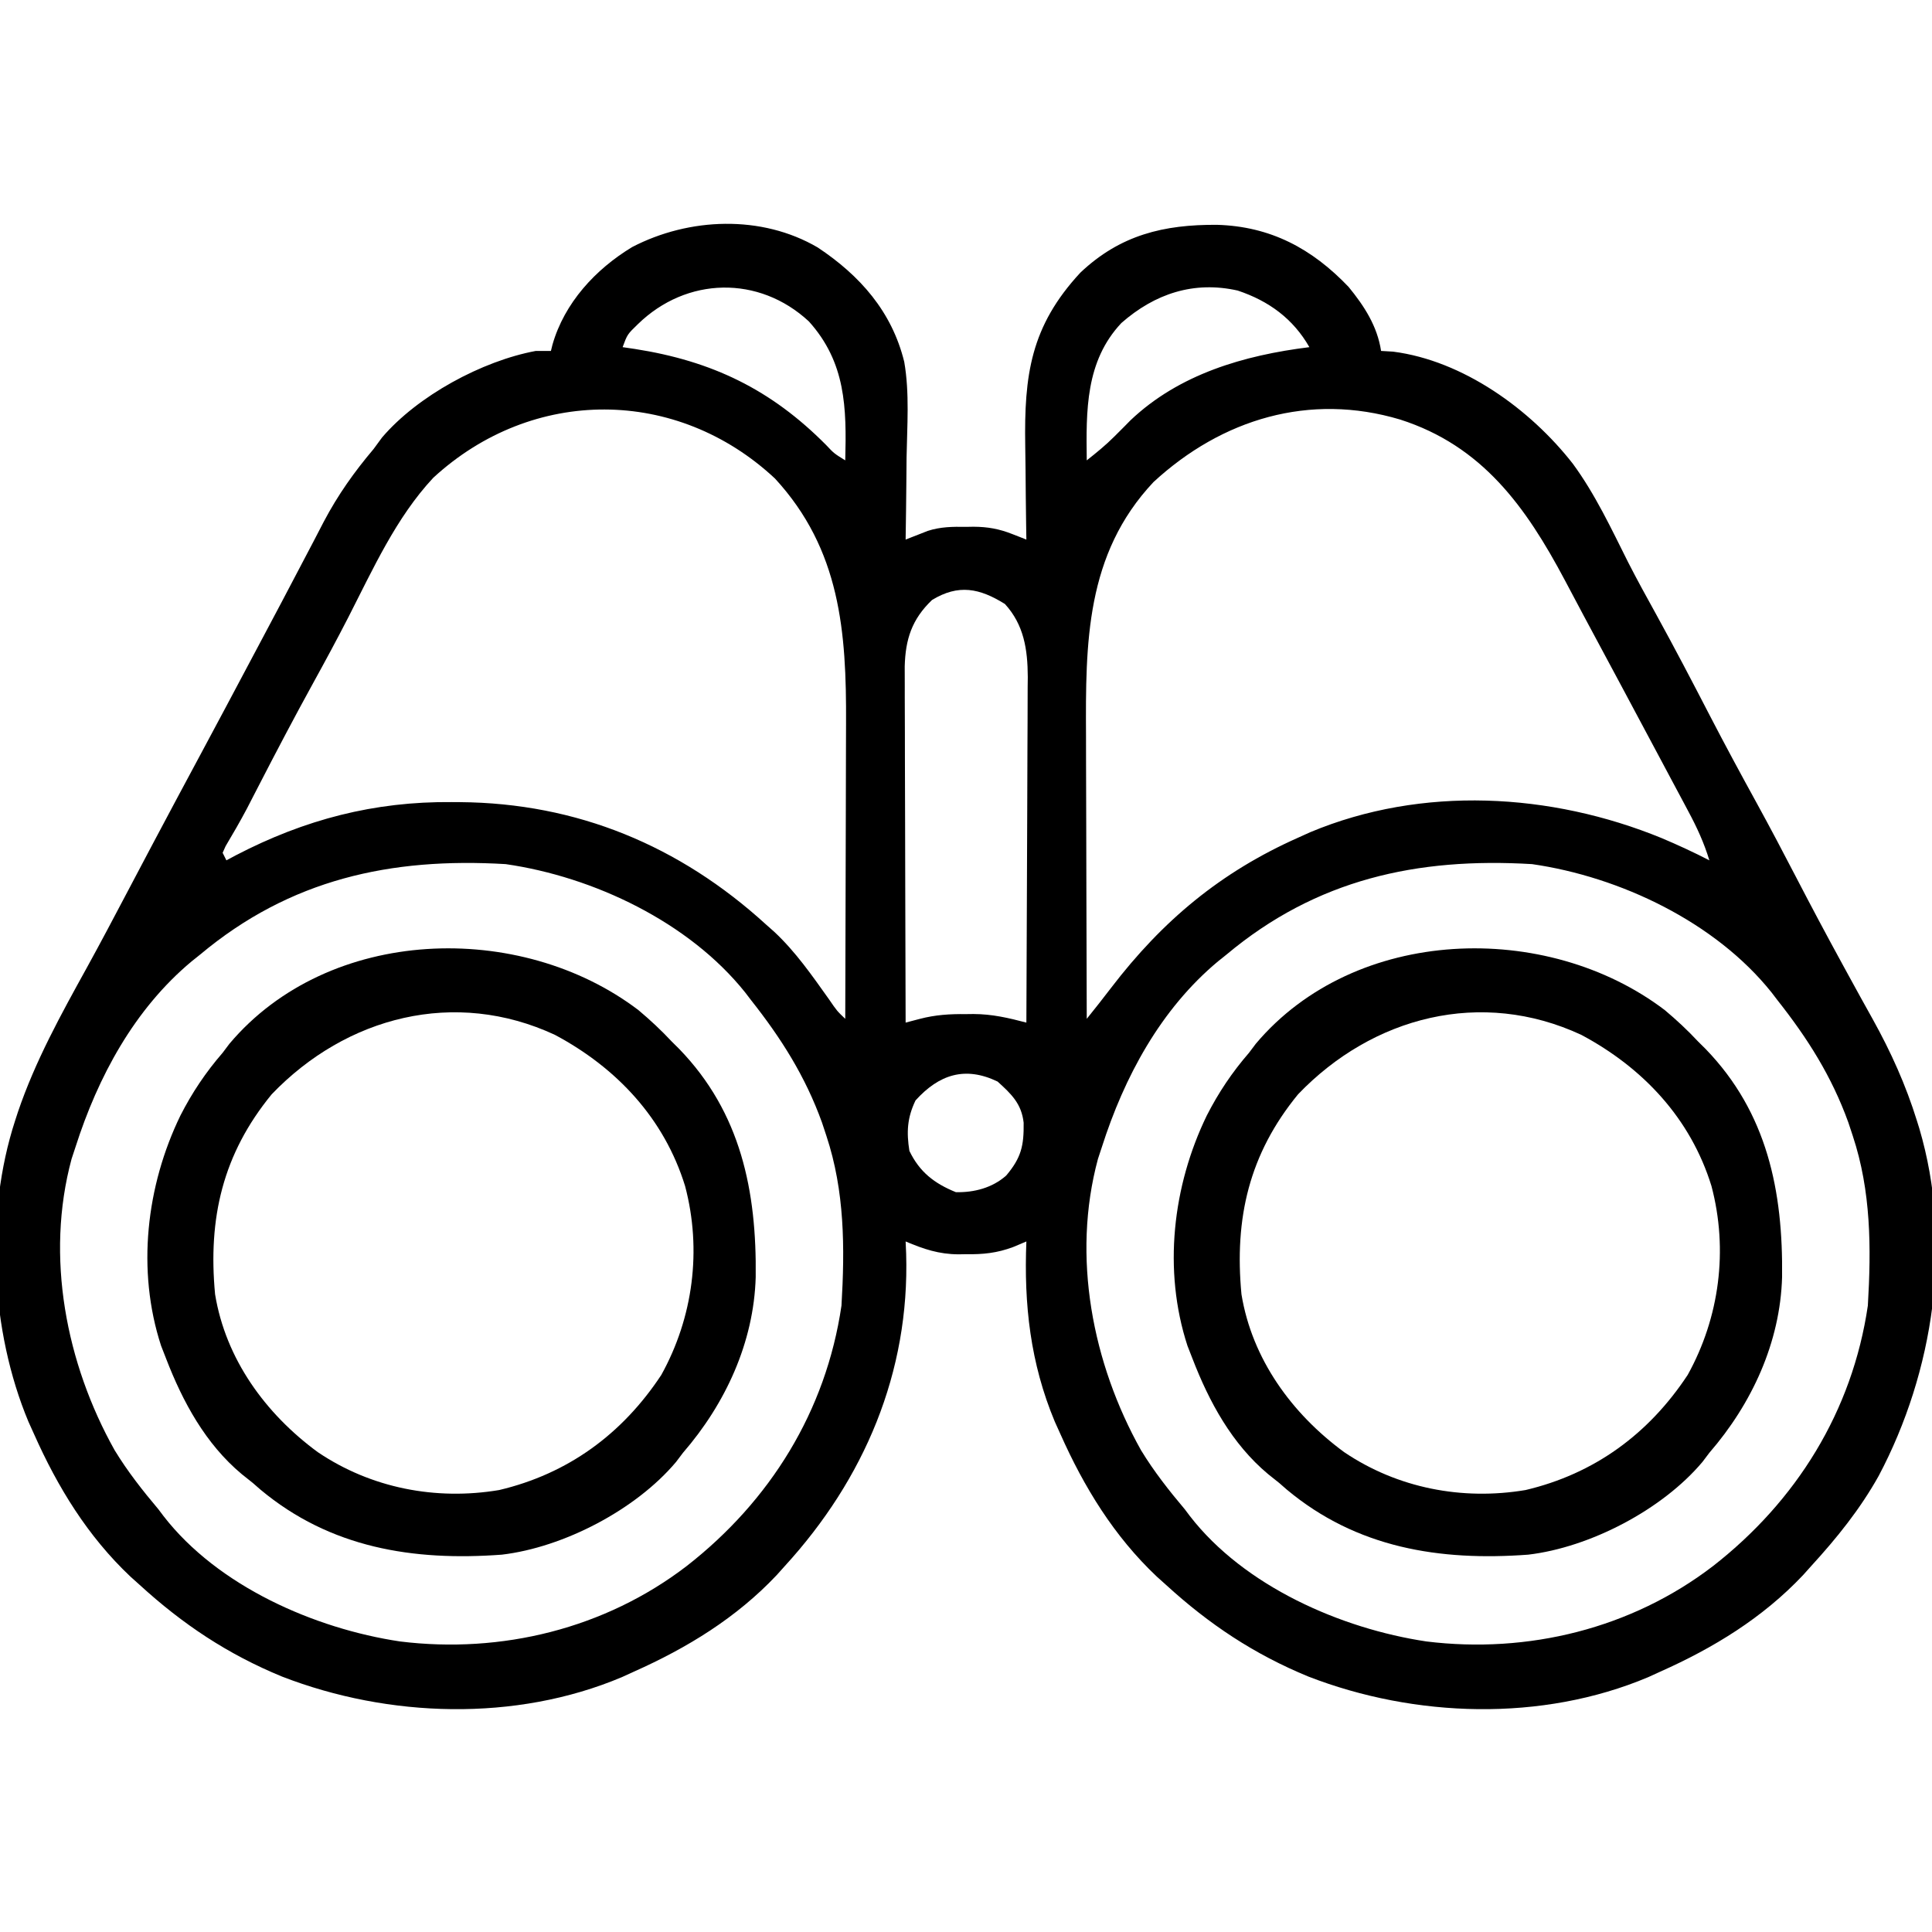
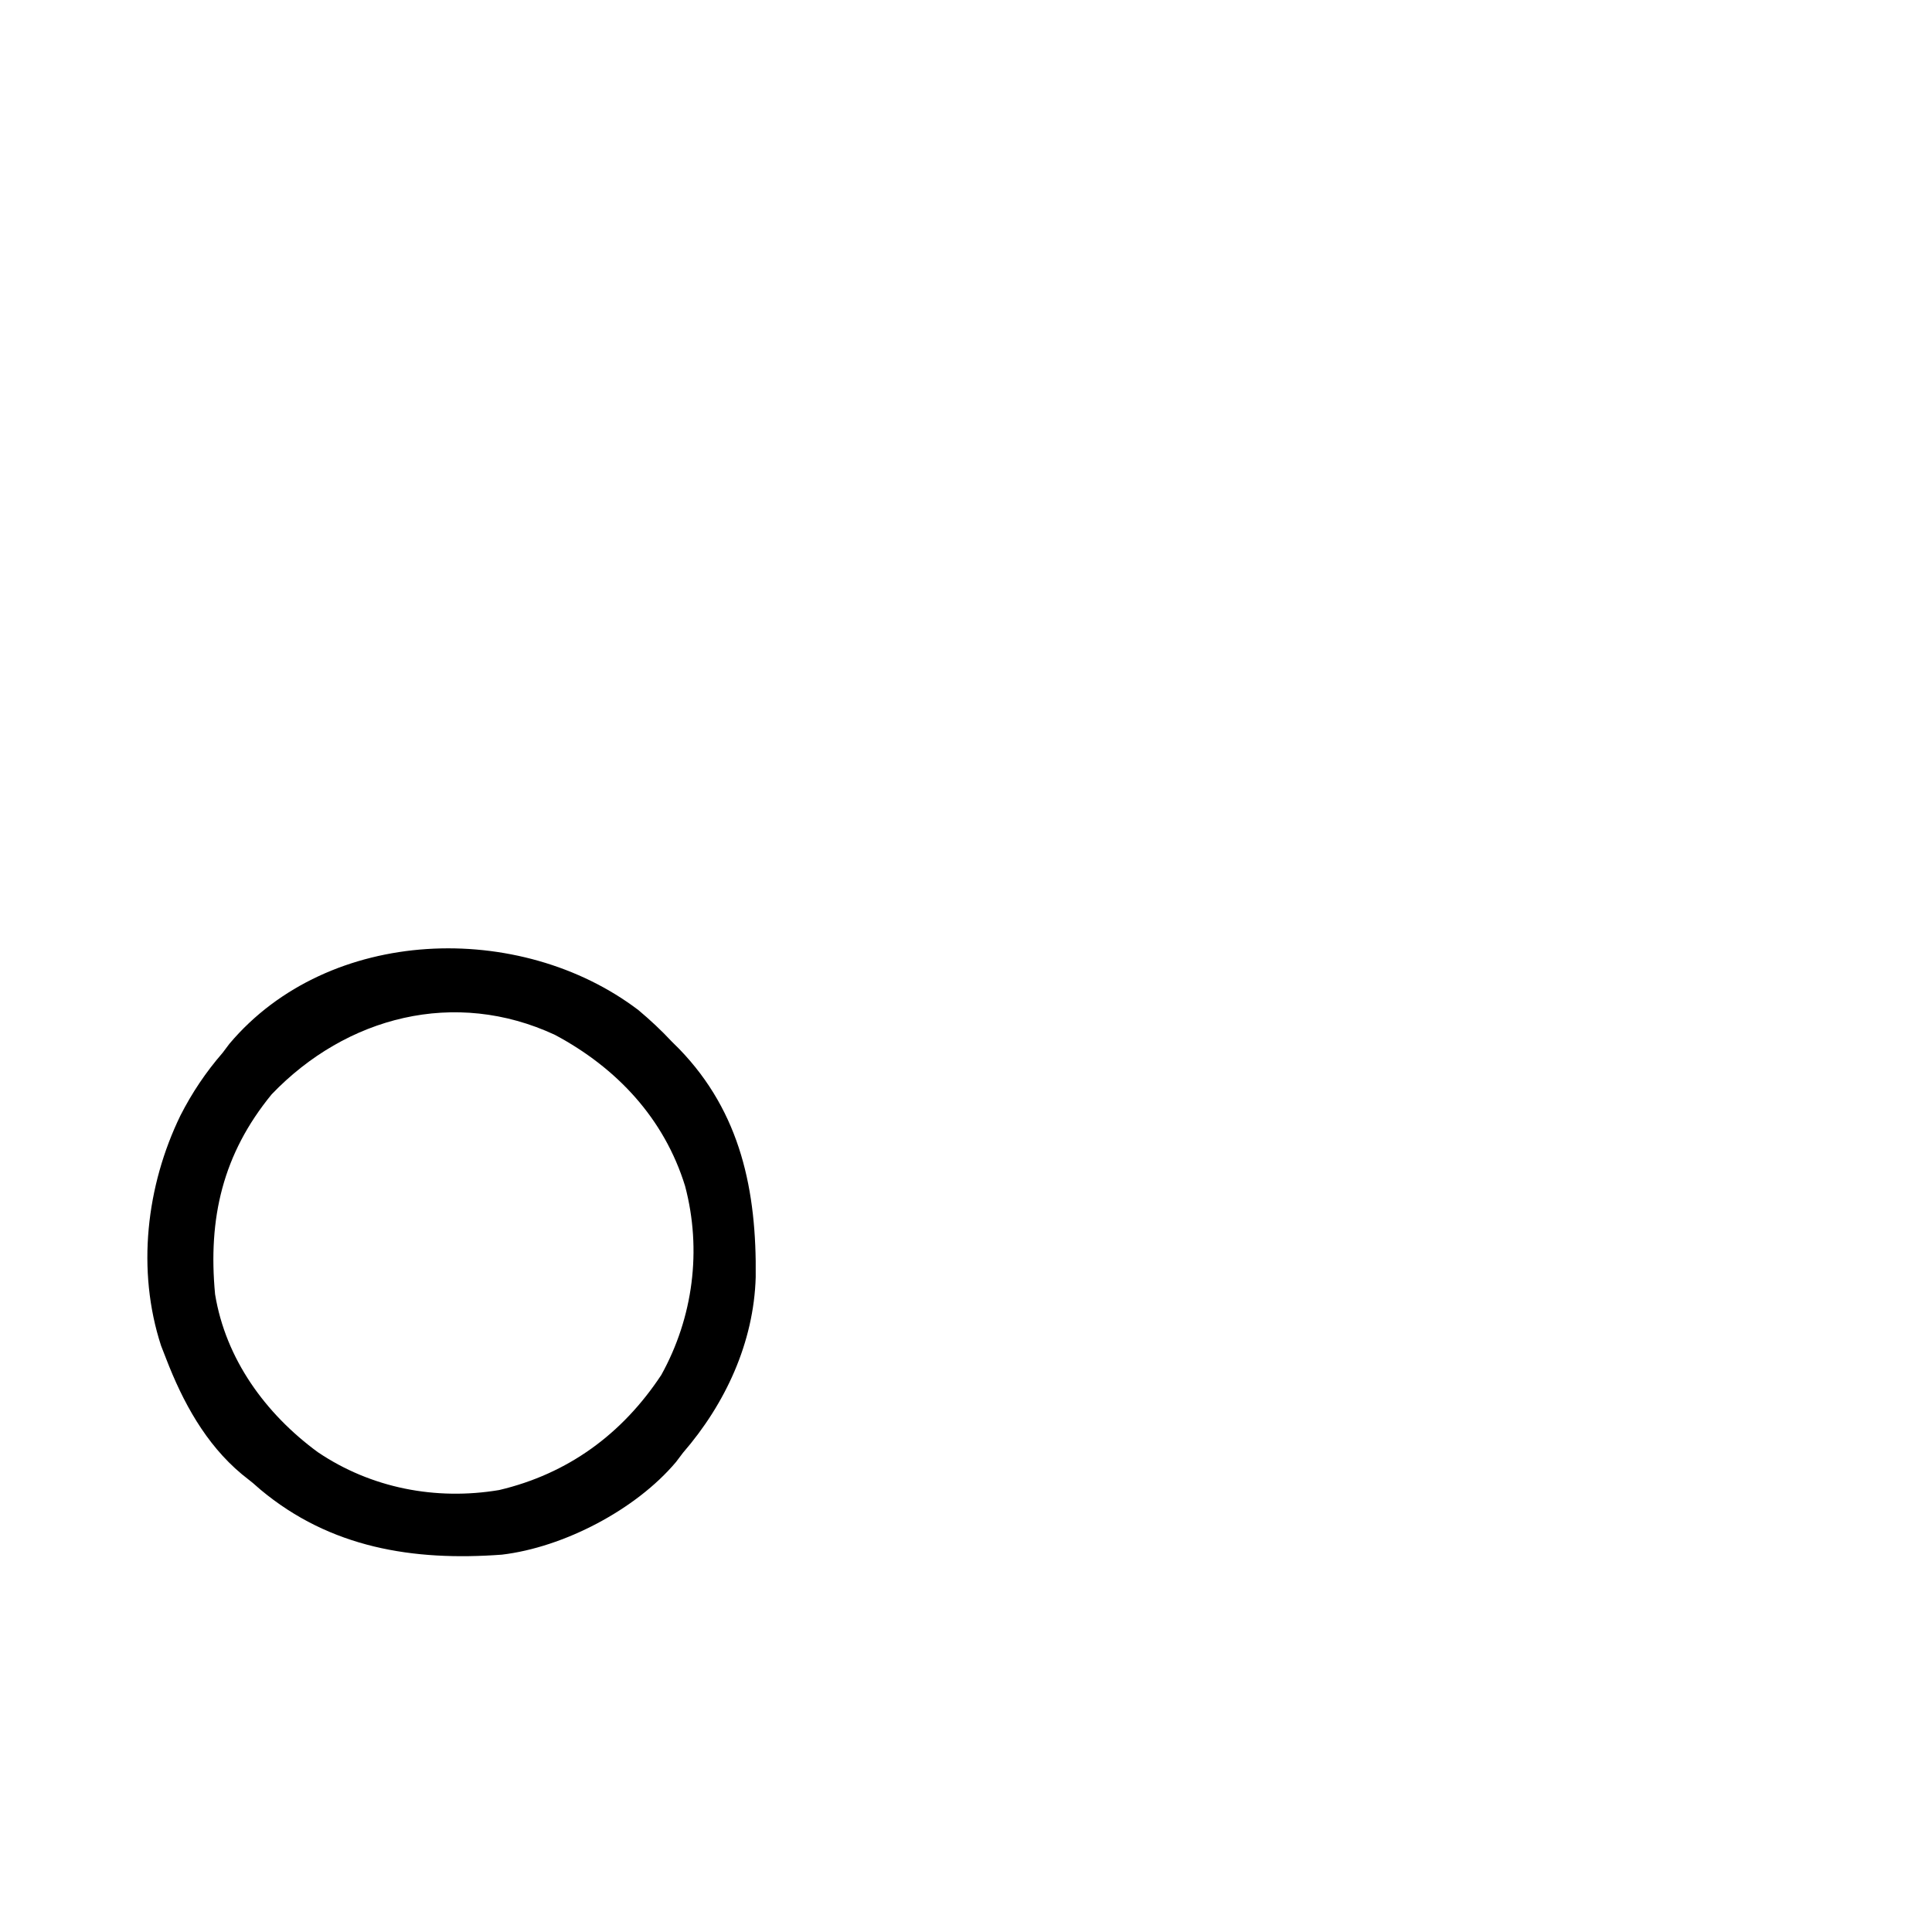
<svg xmlns="http://www.w3.org/2000/svg" version="1.1" width="512" height="512">
-   <path d="M0 0 C11.214 7.443 19.66 16.999 22.933 30.308 C24.374 38.585 23.69 47.308 23.551 55.672 C23.531 57.785 23.512 59.898 23.496 62.012 C23.452 67.149 23.384 72.285 23.301 77.422 C23.832 77.21 24.363 76.998 24.91 76.78 C25.617 76.505 26.323 76.23 27.051 75.947 C27.747 75.673 28.443 75.399 29.16 75.117 C32.547 74.017 35.768 73.985 39.301 74.047 C39.961 74.035 40.621 74.024 41.301 74.012 C45.045 74.034 48.056 74.572 51.551 75.947 C52.257 76.222 52.964 76.496 53.691 76.78 C54.222 76.992 54.754 77.204 55.301 77.422 C55.28 76.122 55.259 74.821 55.237 73.481 C55.164 68.606 55.119 63.731 55.081 58.855 C55.061 56.754 55.034 54.654 54.999 52.553 C54.697 33.854 56.406 20.907 69.613 6.672 C80.172 -3.321 91.719 -6.093 105.831 -5.998 C119.968 -5.587 130.986 0.269 140.699 10.465 C144.87 15.561 148.295 20.851 149.301 27.422 C150.353 27.484 151.405 27.546 152.488 27.609 C171.049 29.999 188.85 42.882 200.108 57.301 C206.055 65.395 210.3 74.511 214.789 83.458 C217.171 88.127 219.704 92.71 222.238 97.297 C227.113 106.161 231.8 115.113 236.443 124.101 C240.472 131.879 244.631 139.578 248.852 147.254 C252.422 153.766 255.884 160.328 259.301 166.922 C263.299 174.636 267.378 182.3 271.551 189.922 C272.302 191.298 272.302 191.298 273.069 192.702 C275.237 196.667 277.413 200.627 279.621 204.57 C284.424 213.22 288.367 221.97 291.301 231.422 C291.513 232.101 291.724 232.78 291.942 233.479 C300.899 263.819 295.801 297.939 281.168 325.555 C276.242 334.374 270.1 341.987 263.301 349.422 C262.584 350.221 261.867 351.02 261.129 351.844 C250.439 363.176 237.427 371.128 223.301 377.422 C221.719 378.145 221.719 378.145 220.105 378.883 C191.922 390.776 158.251 389.657 130.051 378.734 C115.666 372.819 103.747 364.889 92.301 354.422 C91.502 353.705 90.702 352.988 89.879 352.25 C78.552 341.566 70.581 328.549 64.301 314.422 C63.578 312.823 63.578 312.823 62.84 311.191 C56.342 295.656 54.628 280.105 55.301 263.422 C54.146 263.909 52.991 264.396 51.801 264.898 C47.53 266.494 43.828 266.876 39.301 266.797 C38.641 266.808 37.981 266.82 37.301 266.832 C32.085 266.801 28.098 265.446 23.301 263.422 C23.347 264.489 23.394 265.557 23.441 266.656 C24.386 298.121 12.347 326.406 -8.699 349.422 C-9.416 350.221 -10.133 351.02 -10.871 351.844 C-21.561 363.176 -34.573 371.128 -48.699 377.422 C-49.754 377.904 -50.808 378.386 -51.895 378.883 C-80.078 390.776 -113.749 389.657 -141.949 378.734 C-156.334 372.819 -168.253 364.889 -179.699 354.422 C-180.498 353.705 -181.298 352.988 -182.121 352.25 C-193.448 341.566 -201.419 328.549 -207.699 314.422 C-208.422 312.823 -208.422 312.823 -209.16 311.191 C-219.208 287.169 -220.783 256.267 -212.699 231.422 C-212.328 230.282 -212.328 230.282 -211.95 229.119 C-207.376 215.648 -200.57 203.334 -193.712 190.919 C-190.027 184.233 -186.472 177.481 -182.912 170.729 C-180.993 167.088 -179.069 163.45 -177.145 159.812 C-176.768 159.1 -176.391 158.388 -176.002 157.653 C-171.802 149.719 -167.559 141.809 -163.313 133.899 C-158.948 125.763 -154.608 117.615 -150.281 109.459 C-149.207 107.436 -148.131 105.414 -147.055 103.392 C-143.881 97.428 -140.714 91.462 -137.589 85.473 C-136.26 82.929 -134.923 80.39 -133.584 77.852 C-132.672 76.115 -131.772 74.372 -130.871 72.629 C-127.135 65.559 -122.852 59.521 -117.699 53.422 C-116.957 52.411 -116.214 51.401 -115.449 50.359 C-106.027 39.32 -88.978 30.078 -74.699 27.422 C-73.379 27.422 -72.059 27.422 -70.699 27.422 C-70.496 26.604 -70.496 26.604 -70.289 25.77 C-67.135 14.72 -58.917 5.777 -49.148 -0.117 C-34.068 -7.944 -14.903 -8.713 0 0 Z M-47.66 20.336 C-50.448 23.032 -50.448 23.032 -51.699 26.422 C-50.623 26.58 -49.546 26.739 -48.438 26.902 C-28.004 30.092 -12.367 37.624 2.238 52.359 C4.321 54.577 4.321 54.577 7.301 56.422 C7.668 42.437 7.444 30.48 -2.332 19.605 C-15.567 7.325 -34.746 7.73 -47.66 20.336 Z M80.48 20.02 C70.916 30.185 71.137 43.301 71.301 56.422 C73.866 54.401 76.302 52.421 78.613 50.109 C79.5 49.222 80.387 48.336 81.301 47.422 C81.818 46.896 82.335 46.37 82.867 45.828 C95.805 33.533 113.003 28.574 130.301 26.422 C125.997 18.891 119.538 14.168 111.301 11.422 C99.683 8.811 89.347 12.237 80.48 20.02 Z M-101.887 61.047 C-111.763 71.632 -117.845 85.235 -124.375 97.984 C-127.387 103.852 -130.516 109.646 -133.699 115.422 C-138.693 124.495 -143.504 133.655 -148.248 142.861 C-148.757 143.847 -149.265 144.832 -149.789 145.848 C-150.274 146.788 -150.758 147.729 -151.257 148.698 C-153.047 152.079 -154.958 155.382 -156.916 158.669 C-157.175 159.247 -157.433 159.826 -157.699 160.422 C-157.369 161.082 -157.039 161.742 -156.699 162.422 C-155.863 161.975 -155.026 161.527 -154.164 161.066 C-135.941 151.601 -117.538 146.786 -96.949 146.984 C-96.253 146.988 -95.557 146.992 -94.839 146.996 C-63.771 147.23 -36.583 158.542 -13.699 179.422 C-12.973 180.065 -12.248 180.708 -11.5 181.371 C-5.841 186.663 -1.497 192.943 2.98 199.227 C5.112 202.338 5.112 202.338 7.301 204.422 C7.347 191.903 7.383 179.385 7.404 166.866 C7.415 161.052 7.429 155.238 7.452 149.424 C7.474 143.802 7.485 138.18 7.491 132.559 C7.494 130.425 7.501 128.291 7.512 126.157 C7.631 101.88 6.028 80.073 -11.324 61.234 C-37.293 36.983 -75.537 36.776 -101.887 61.047 Z M88.988 62.172 C70.992 81.31 70.98 104.829 71.105 129.422 C71.109 131.596 71.112 133.771 71.114 135.945 C71.122 141.613 71.141 147.281 71.163 152.95 C71.184 158.755 71.193 164.561 71.203 170.367 C71.224 181.719 71.258 193.07 71.301 204.422 C73.476 201.708 75.646 198.995 77.746 196.223 C91.376 178.402 106.789 165.539 127.301 156.422 C128.367 155.94 129.433 155.458 130.531 154.961 C160.168 142.565 194.342 144.522 223.632 156.516 C227.937 158.335 232.147 160.275 236.301 162.422 C234.9 157.791 232.98 153.628 230.695 149.383 C230.339 148.713 229.983 148.042 229.617 147.352 C228.453 145.165 227.283 142.981 226.113 140.797 C225.298 139.268 224.484 137.739 223.669 136.21 C221.608 132.342 219.542 128.478 217.474 124.614 C216.038 121.931 214.606 119.246 213.174 116.561 C209.802 110.24 206.413 103.928 203.016 97.62 C201.326 94.469 199.654 91.31 197.984 88.148 C187.685 68.756 176.127 52.576 154.363 45.609 C130.364 38.43 107.128 45.447 88.988 62.172 Z M30.301 93.422 C24.948 98.542 23.254 103.823 23.06 111.022 C23.055 112.783 23.06 114.544 23.074 116.304 C23.073 117.271 23.073 118.238 23.073 119.234 C23.074 122.41 23.09 125.586 23.105 128.762 C23.109 130.971 23.112 133.181 23.114 135.391 C23.122 141.192 23.141 146.994 23.163 152.795 C23.184 158.721 23.193 164.647 23.203 170.572 C23.225 182.189 23.259 193.805 23.301 205.422 C25.157 204.935 25.157 204.935 27.051 204.438 C31.189 203.353 35.04 203.122 39.301 203.172 C39.961 203.164 40.621 203.156 41.301 203.148 C46.251 203.168 50.521 204.168 55.301 205.422 C55.37 192.669 55.424 179.917 55.456 167.164 C55.472 161.242 55.493 155.32 55.527 149.398 C55.56 143.679 55.578 137.961 55.585 132.242 C55.591 130.064 55.602 127.886 55.618 125.708 C55.64 122.649 55.643 119.59 55.641 116.531 C55.652 115.638 55.663 114.745 55.674 113.824 C55.638 106.525 54.656 99.996 49.613 94.484 C42.897 90.303 37.315 89.156 30.301 93.422 Z M-163.699 187.422 C-164.426 188.003 -165.153 188.585 -165.902 189.184 C-181.112 201.867 -190.753 219.807 -196.699 238.422 C-197.212 239.976 -197.212 239.976 -197.734 241.562 C-204.72 267.427 -199.203 295.735 -186.324 318.734 C-182.899 324.359 -178.94 329.397 -174.699 334.422 C-174.254 335.012 -173.81 335.603 -173.352 336.211 C-158.97 354.771 -133.38 366.025 -110.699 369.422 C-83.813 372.741 -56.346 366.039 -34.699 349.422 C-12.631 332.199 2.19 308.437 6.301 280.422 C7.211 265.091 7.154 250.076 2.301 235.422 C1.915 234.258 1.53 233.094 1.133 231.895 C-3.27 219.684 -9.671 209.566 -17.699 199.422 C-18.202 198.763 -18.705 198.104 -19.223 197.426 C-34.133 178.766 -59.408 166.773 -82.699 163.422 C-113.161 161.614 -139.831 167.43 -163.699 187.422 Z M108.301 187.422 C107.574 188.003 106.847 188.585 106.098 189.184 C90.888 201.867 81.247 219.807 75.301 238.422 C74.788 239.976 74.788 239.976 74.266 241.562 C67.28 267.427 72.797 295.735 85.676 318.734 C89.101 324.359 93.06 329.397 97.301 334.422 C97.746 335.012 98.19 335.603 98.648 336.211 C113.03 354.771 138.62 366.025 161.301 369.422 C188.187 372.741 215.654 366.039 237.301 349.422 C259.369 332.199 274.19 308.437 278.301 280.422 C279.211 265.091 279.154 250.076 274.301 235.422 C273.915 234.258 273.53 233.094 273.133 231.895 C268.73 219.684 262.329 209.566 254.301 199.422 C253.798 198.763 253.295 198.104 252.777 197.426 C237.867 178.766 212.592 166.773 189.301 163.422 C158.839 161.614 132.169 167.43 108.301 187.422 Z M25.926 226.047 C23.722 230.625 23.504 234.427 24.301 239.422 C26.992 245.012 30.903 248.044 36.613 250.359 C41.459 250.472 46.278 249.216 49.957 245.953 C53.973 241.19 54.657 238.021 54.578 231.961 C54.027 226.916 51.296 224.322 47.676 221.047 C39.072 216.904 32.169 219.146 25.926 226.047 Z " fill="#000000" transform="translate(216.699,65.578)" />
-   <path d="M0 0 C3.115 2.617 6.039 5.331 8.812 8.312 C9.479 8.974 10.145 9.635 10.832 10.316 C27.16 27.201 31.36 47.976 31.082 70.766 C30.583 88.063 23.074 104.309 11.812 117.312 C11.204 118.117 10.596 118.921 9.969 119.75 C-0.695 132.422 -19.844 142.381 -36.188 144.312 C-59.684 146.055 -81.662 142.547 -100.195 127.051 C-100.853 126.477 -101.51 125.904 -102.188 125.312 C-103.156 124.54 -104.124 123.768 -105.121 122.973 C-114.722 114.959 -120.766 103.803 -125.188 92.312 C-125.839 90.644 -125.839 90.644 -126.504 88.941 C-133.022 68.933 -130.432 46.585 -121.375 27.938 C-118.267 21.849 -114.67 16.488 -110.188 11.312 C-109.591 10.52 -108.994 9.727 -108.379 8.91 C-82.039 -22.312 -31.353 -23.814 0 0 Z M-97.188 22.312 C-110.173 38.158 -114.091 55.169 -112.188 75.312 C-109.373 92.488 -98.843 106.949 -85 117.125 C-70.844 126.705 -53.665 129.995 -36.914 127.191 C-18.699 122.895 -4.294 112.38 6.062 96.688 C14.509 81.446 16.847 63.565 12.37 46.635 C6.839 28.693 -5.779 15.279 -22.125 6.562 C-48.597 -5.759 -77.388 1.667 -97.188 22.312 Z " fill="#000000" transform="translate(441.188,267.688)" />
  <path d="M0 0 C3.115 2.617 6.039 5.331 8.812 8.312 C9.479 8.974 10.145 9.635 10.832 10.316 C27.16 27.201 31.36 47.976 31.082 70.766 C30.583 88.063 23.074 104.309 11.812 117.312 C11.204 118.117 10.596 118.921 9.969 119.75 C-0.695 132.422 -19.844 142.381 -36.188 144.312 C-59.684 146.055 -81.662 142.547 -100.195 127.051 C-100.853 126.477 -101.51 125.904 -102.188 125.312 C-103.156 124.54 -104.124 123.768 -105.121 122.973 C-114.722 114.959 -120.766 103.803 -125.188 92.312 C-125.839 90.644 -125.839 90.644 -126.504 88.941 C-133.022 68.933 -130.432 46.585 -121.375 27.938 C-118.267 21.849 -114.67 16.488 -110.188 11.312 C-109.591 10.52 -108.994 9.727 -108.379 8.91 C-82.039 -22.312 -31.353 -23.814 0 0 Z M-97.188 22.312 C-110.173 38.158 -114.091 55.169 -112.188 75.312 C-109.373 92.488 -98.843 106.949 -85 117.125 C-70.844 126.705 -53.665 129.995 -36.914 127.191 C-18.699 122.895 -4.294 112.38 6.062 96.688 C14.509 81.446 16.847 63.565 12.37 46.635 C6.839 28.693 -5.779 15.279 -22.125 6.562 C-48.597 -5.759 -77.388 1.667 -97.188 22.312 Z " fill="#000000" transform="translate(169.188,267.688)" />
</svg>